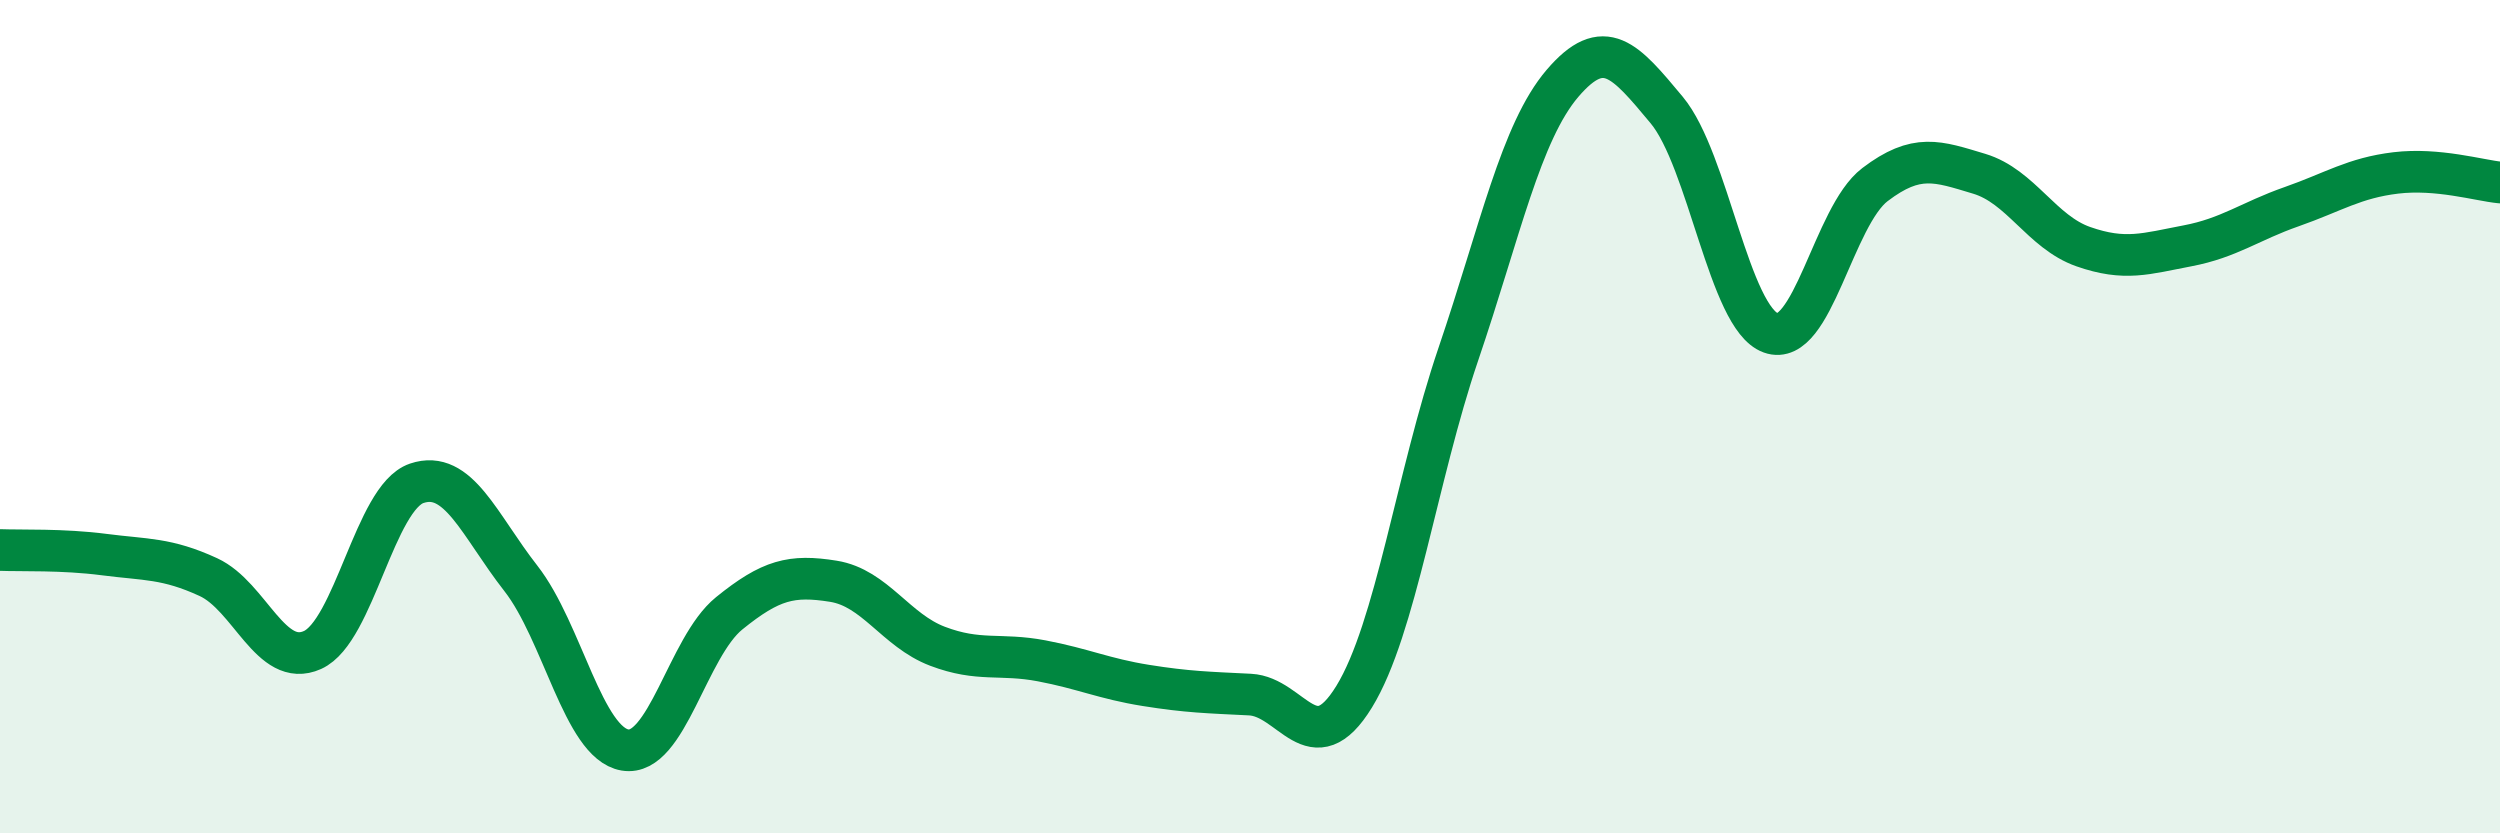
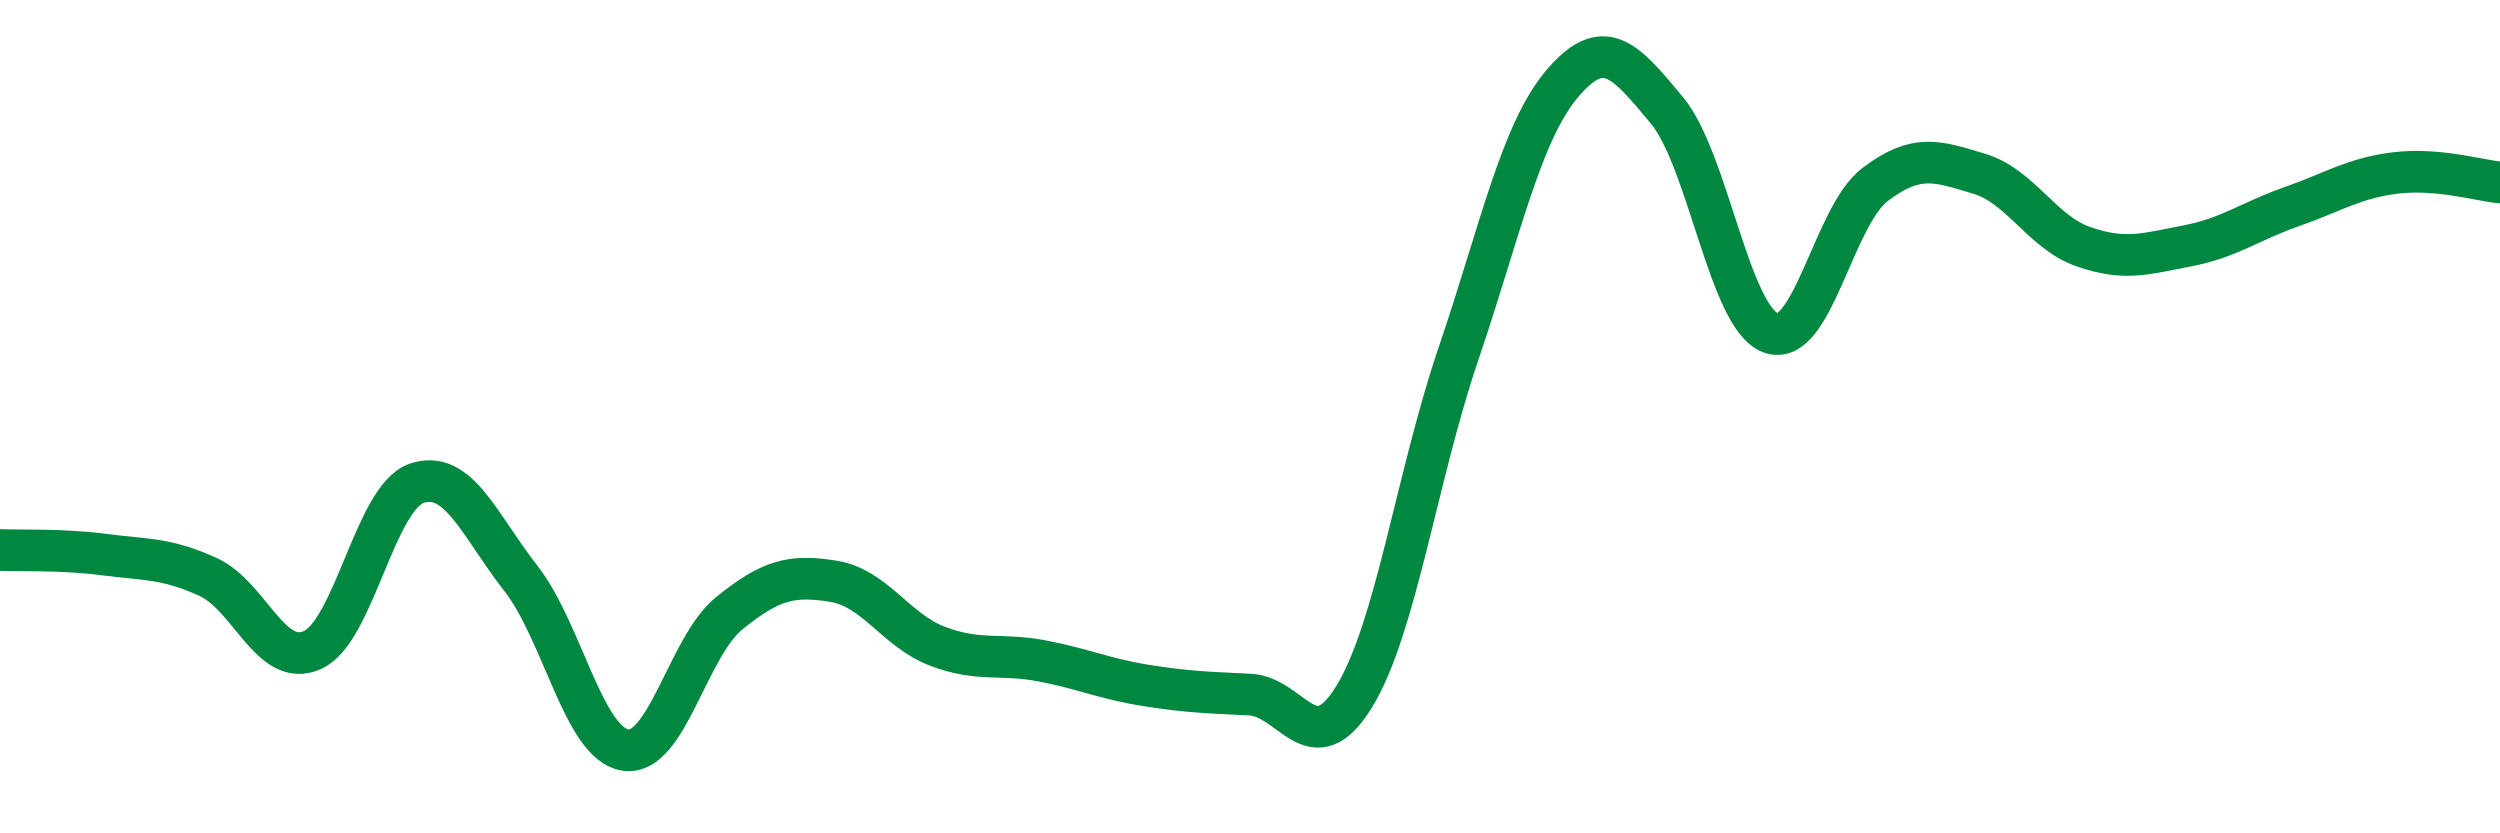
<svg xmlns="http://www.w3.org/2000/svg" width="60" height="20" viewBox="0 0 60 20">
-   <path d="M 0,13.2 C 0.5,13.22 1.5,13.18 2.5,13.31 C 3.5,13.44 4,13.39 5,13.85 C 6,14.31 6.5,16.05 7.5,15.6 C 8.5,15.15 9,11.94 10,11.6 C 11,11.26 11.5,12.6 12.5,13.88 C 13.5,15.16 14,17.83 15,18 C 16,18.17 16.5,15.53 17.5,14.72 C 18.5,13.91 19,13.79 20,13.95 C 21,14.11 21.5,15.13 22.5,15.51 C 23.5,15.89 24,15.67 25,15.86 C 26,16.05 26.5,16.29 27.5,16.45 C 28.5,16.61 29,16.62 30,16.67 C 31,16.72 31.5,18.35 32.5,16.72 C 33.5,15.09 34,11.44 35,8.5 C 36,5.56 36.5,3.17 37.5,2 C 38.5,0.83 39,1.44 40,2.64 C 41,3.84 41.5,7.63 42.5,7.99 C 43.5,8.35 44,5.19 45,4.43 C 46,3.67 46.5,3.87 47.5,4.17 C 48.5,4.47 49,5.57 50,5.92 C 51,6.27 51.5,6.09 52.5,5.9 C 53.5,5.71 54,5.31 55,4.96 C 56,4.61 56.5,4.27 57.5,4.15 C 58.5,4.03 59.5,4.33 60,4.38L60 20L0 20Z" fill="#008740" opacity="0.1" stroke-linecap="round" stroke-linejoin="round" />
  <path d="M 0,13.2 C 0.5,13.22 1.5,13.18 2.5,13.31 C 3.5,13.44 4,13.39 5,13.85 C 6,14.31 6.5,16.05 7.5,15.6 C 8.5,15.15 9,11.94 10,11.6 C 11,11.26 11.5,12.6 12.5,13.88 C 13.5,15.16 14,17.83 15,18 C 16,18.17 16.5,15.53 17.5,14.72 C 18.5,13.91 19,13.79 20,13.95 C 21,14.11 21.5,15.13 22.5,15.51 C 23.5,15.89 24,15.67 25,15.86 C 26,16.05 26.5,16.29 27.5,16.45 C 28.5,16.61 29,16.62 30,16.67 C 31,16.72 31.5,18.35 32.5,16.72 C 33.5,15.09 34,11.44 35,8.5 C 36,5.56 36.5,3.17 37.5,2 C 38.5,0.83 39,1.44 40,2.64 C 41,3.84 41.5,7.63 42.5,7.99 C 43.5,8.35 44,5.19 45,4.43 C 46,3.67 46.5,3.87 47.5,4.17 C 48.5,4.47 49,5.57 50,5.92 C 51,6.27 51.5,6.09 52.5,5.9 C 53.5,5.71 54,5.31 55,4.96 C 56,4.61 56.5,4.27 57.5,4.15 C 58.5,4.03 59.5,4.33 60,4.38" stroke="#008740" stroke-width="1" fill="none" stroke-linecap="round" stroke-linejoin="round" />
</svg>